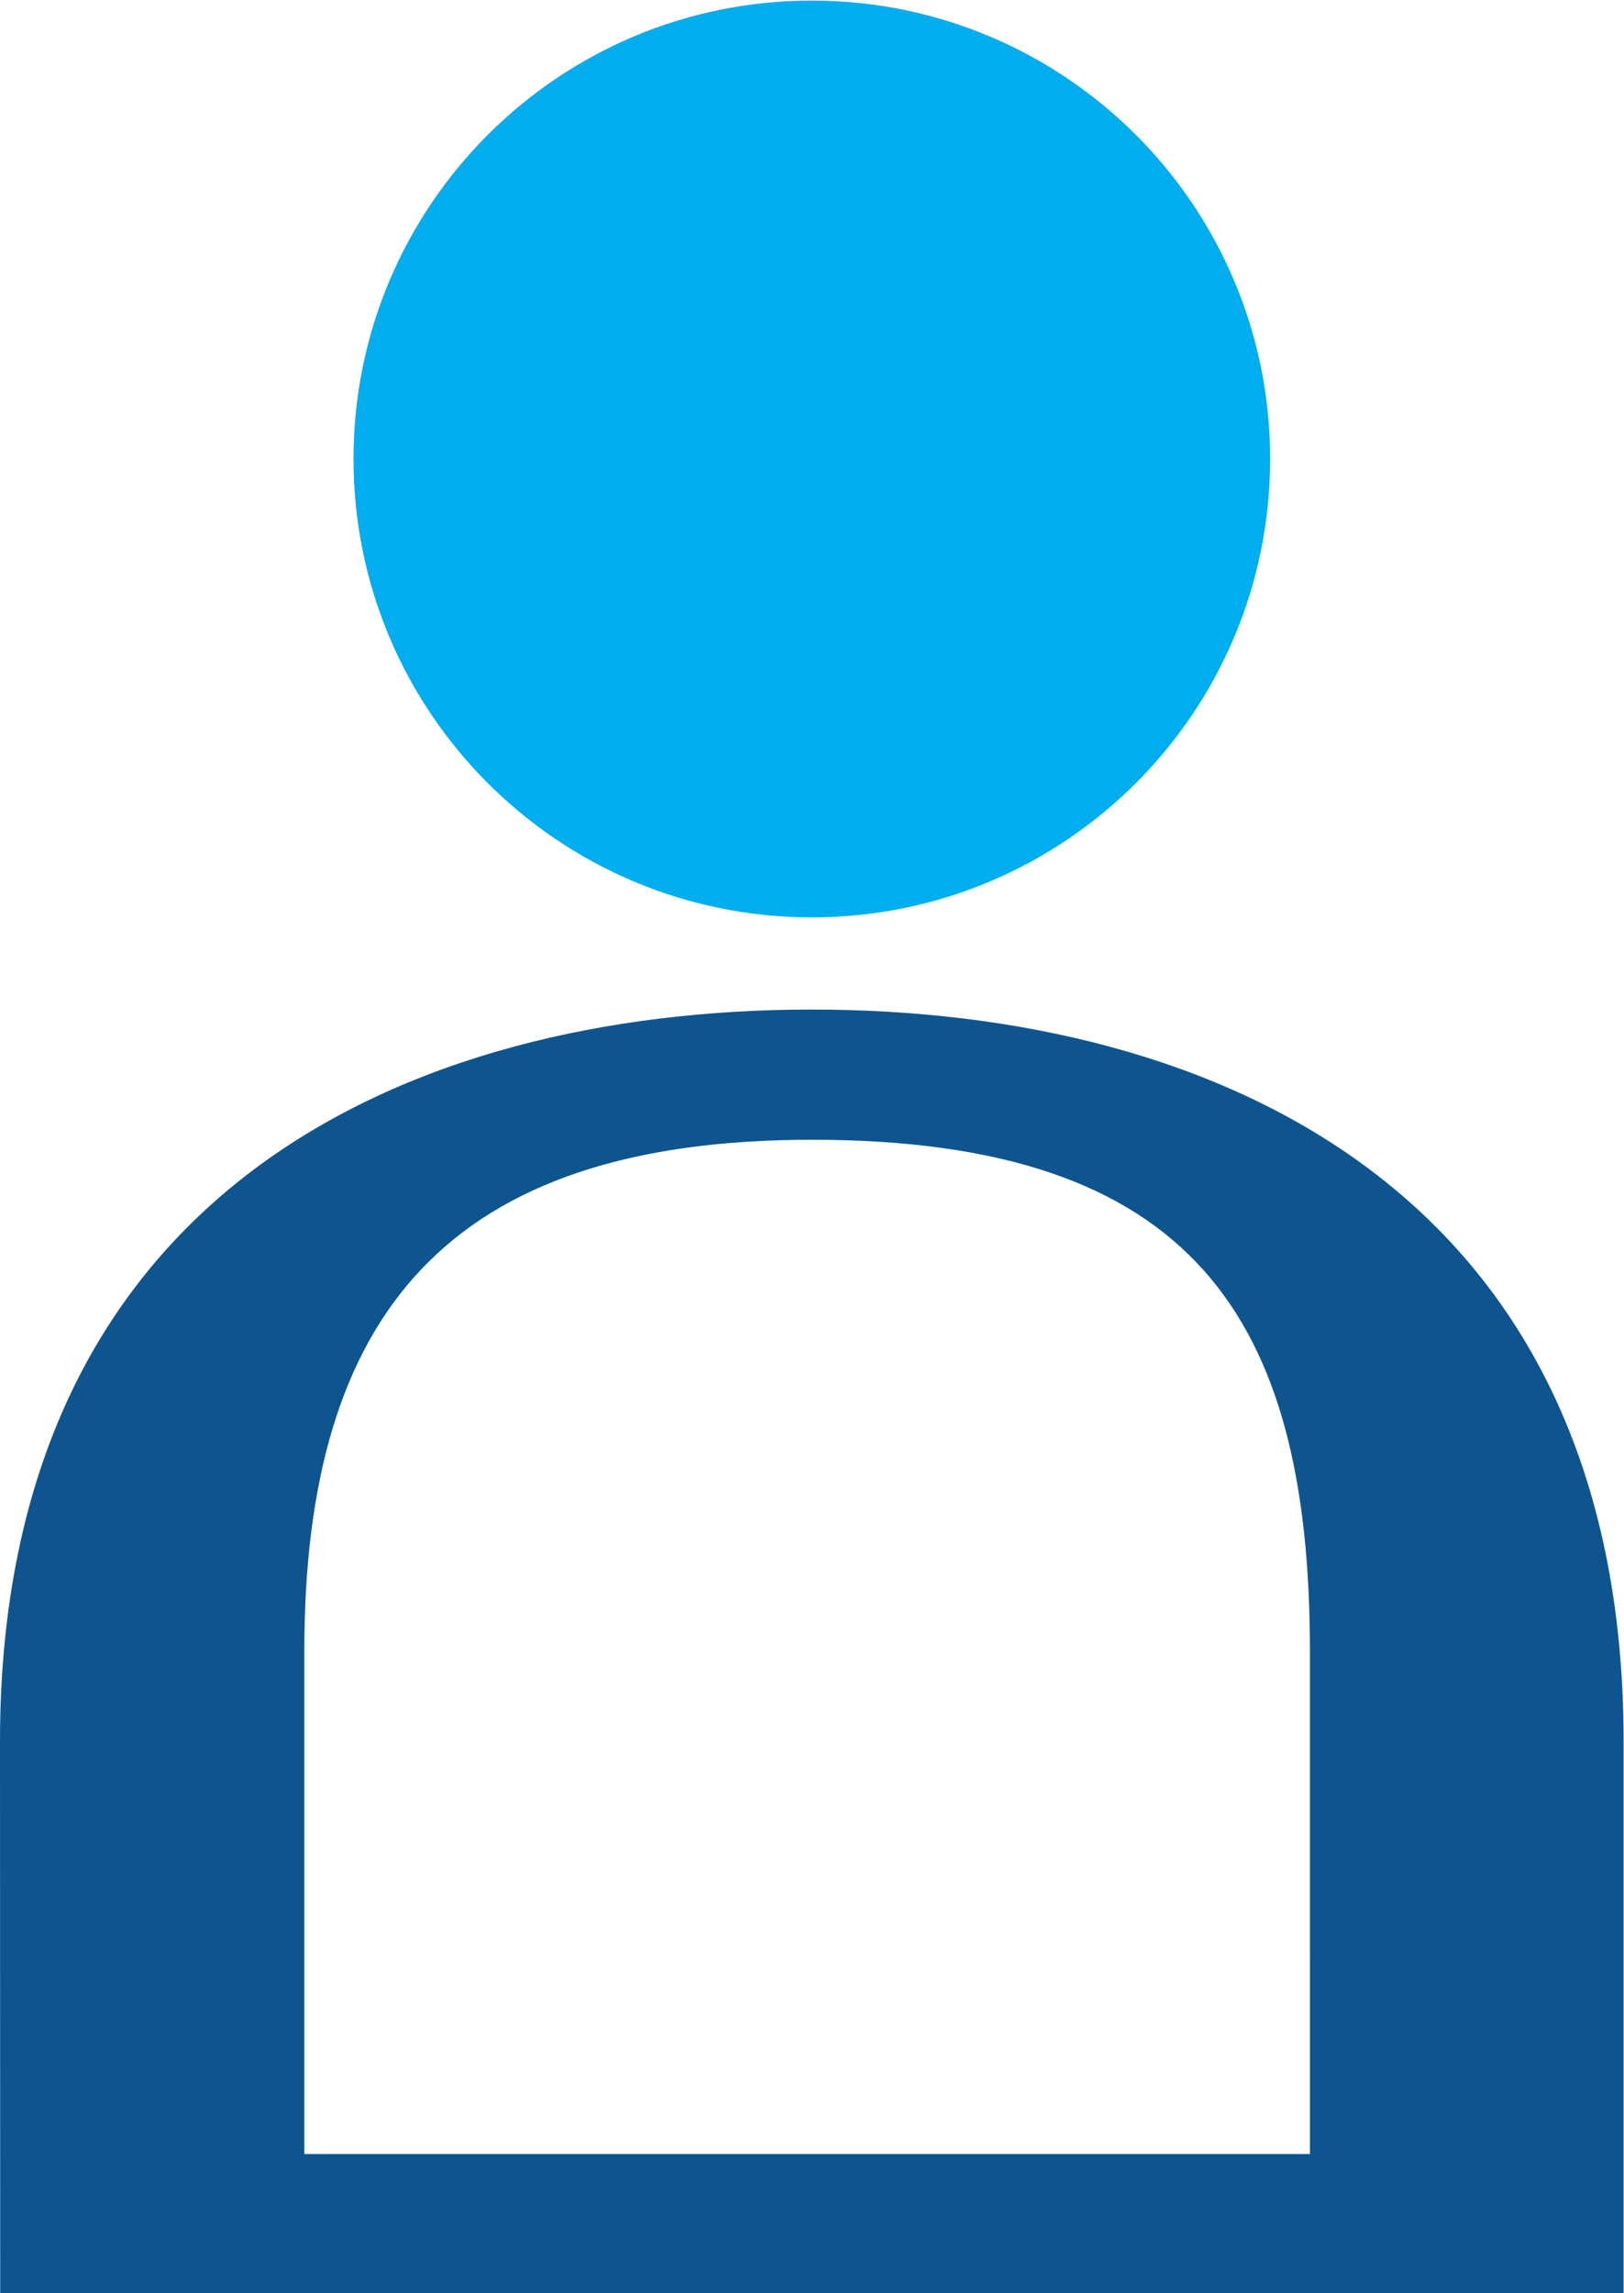
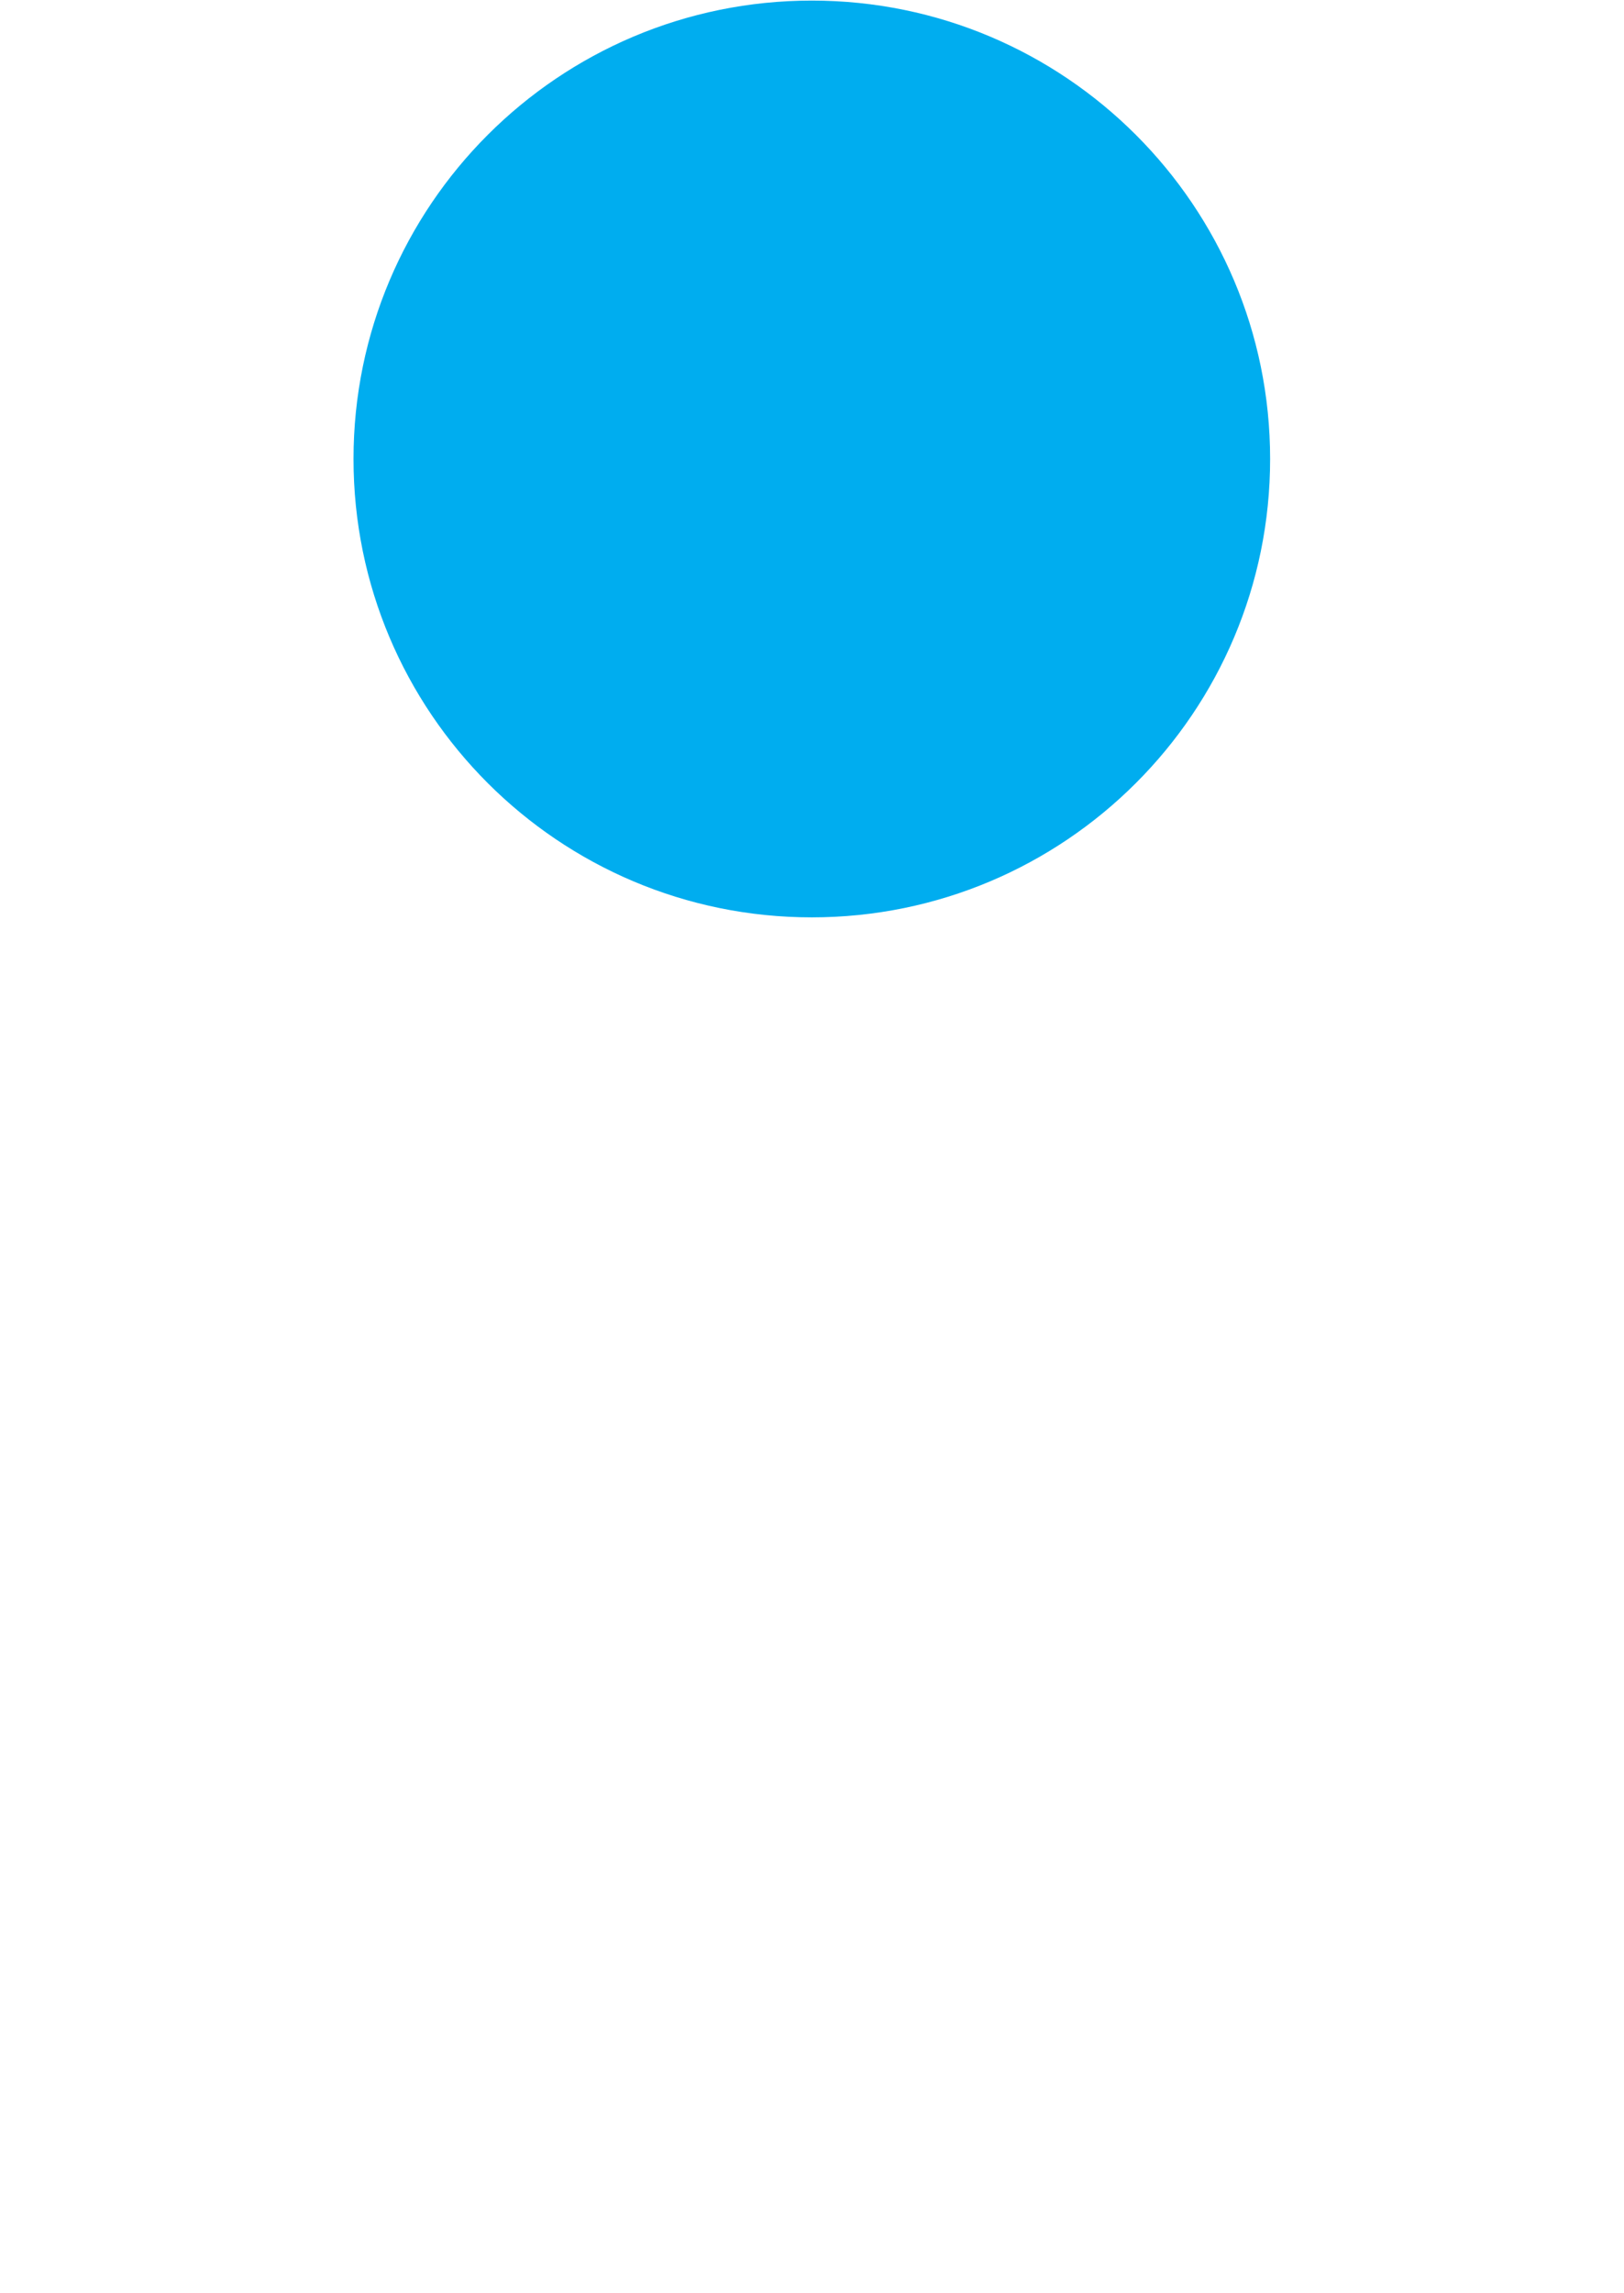
<svg xmlns="http://www.w3.org/2000/svg" viewBox="0 0 660.893 932.933" height="932.933" width="660.893" xml:space="preserve" id="svg2" version="1.1">
  <defs id="defs6" />
  <g transform="matrix(1.333,0,0,-1.333,0,932.933)" id="g10">
    <g transform="scale(0.1)" id="g12">
      <path id="path14" style="fill:#00adef;fill-opacity:1;fill-rule:nonzero;stroke:none" d="m 1079.25,5597.97 c 0,-772.93 626.58,-1399.16 1399.12,-1399.16 772.61,0 1399.19,626.23 1399.19,1399.16 0,772.54 -626.58,1399 -1399.19,1399 -772.54,0 -1399.12,-626.46 -1399.12,-1399" />
-       <path id="path16" style="fill:#0e5590;fill-opacity:1;fill-rule:nonzero;stroke:none" d="M 929.121,424.25 V 1960 c 0,1030 439.999,1560 1549.249,1560 1160.75,0 1520.75,-540 1520.75,-1561.05 l 0.04,-1534.7 z M 2478.37,3917.42 C 1239.18,3917.42 0,3358.84 0,1684.36 L 0.625,0 H 4956.73 v 1684.36 c 0,1674.48 -1239.18,2233.06 -2478.36,2233.06" />
    </g>
  </g>
</svg>